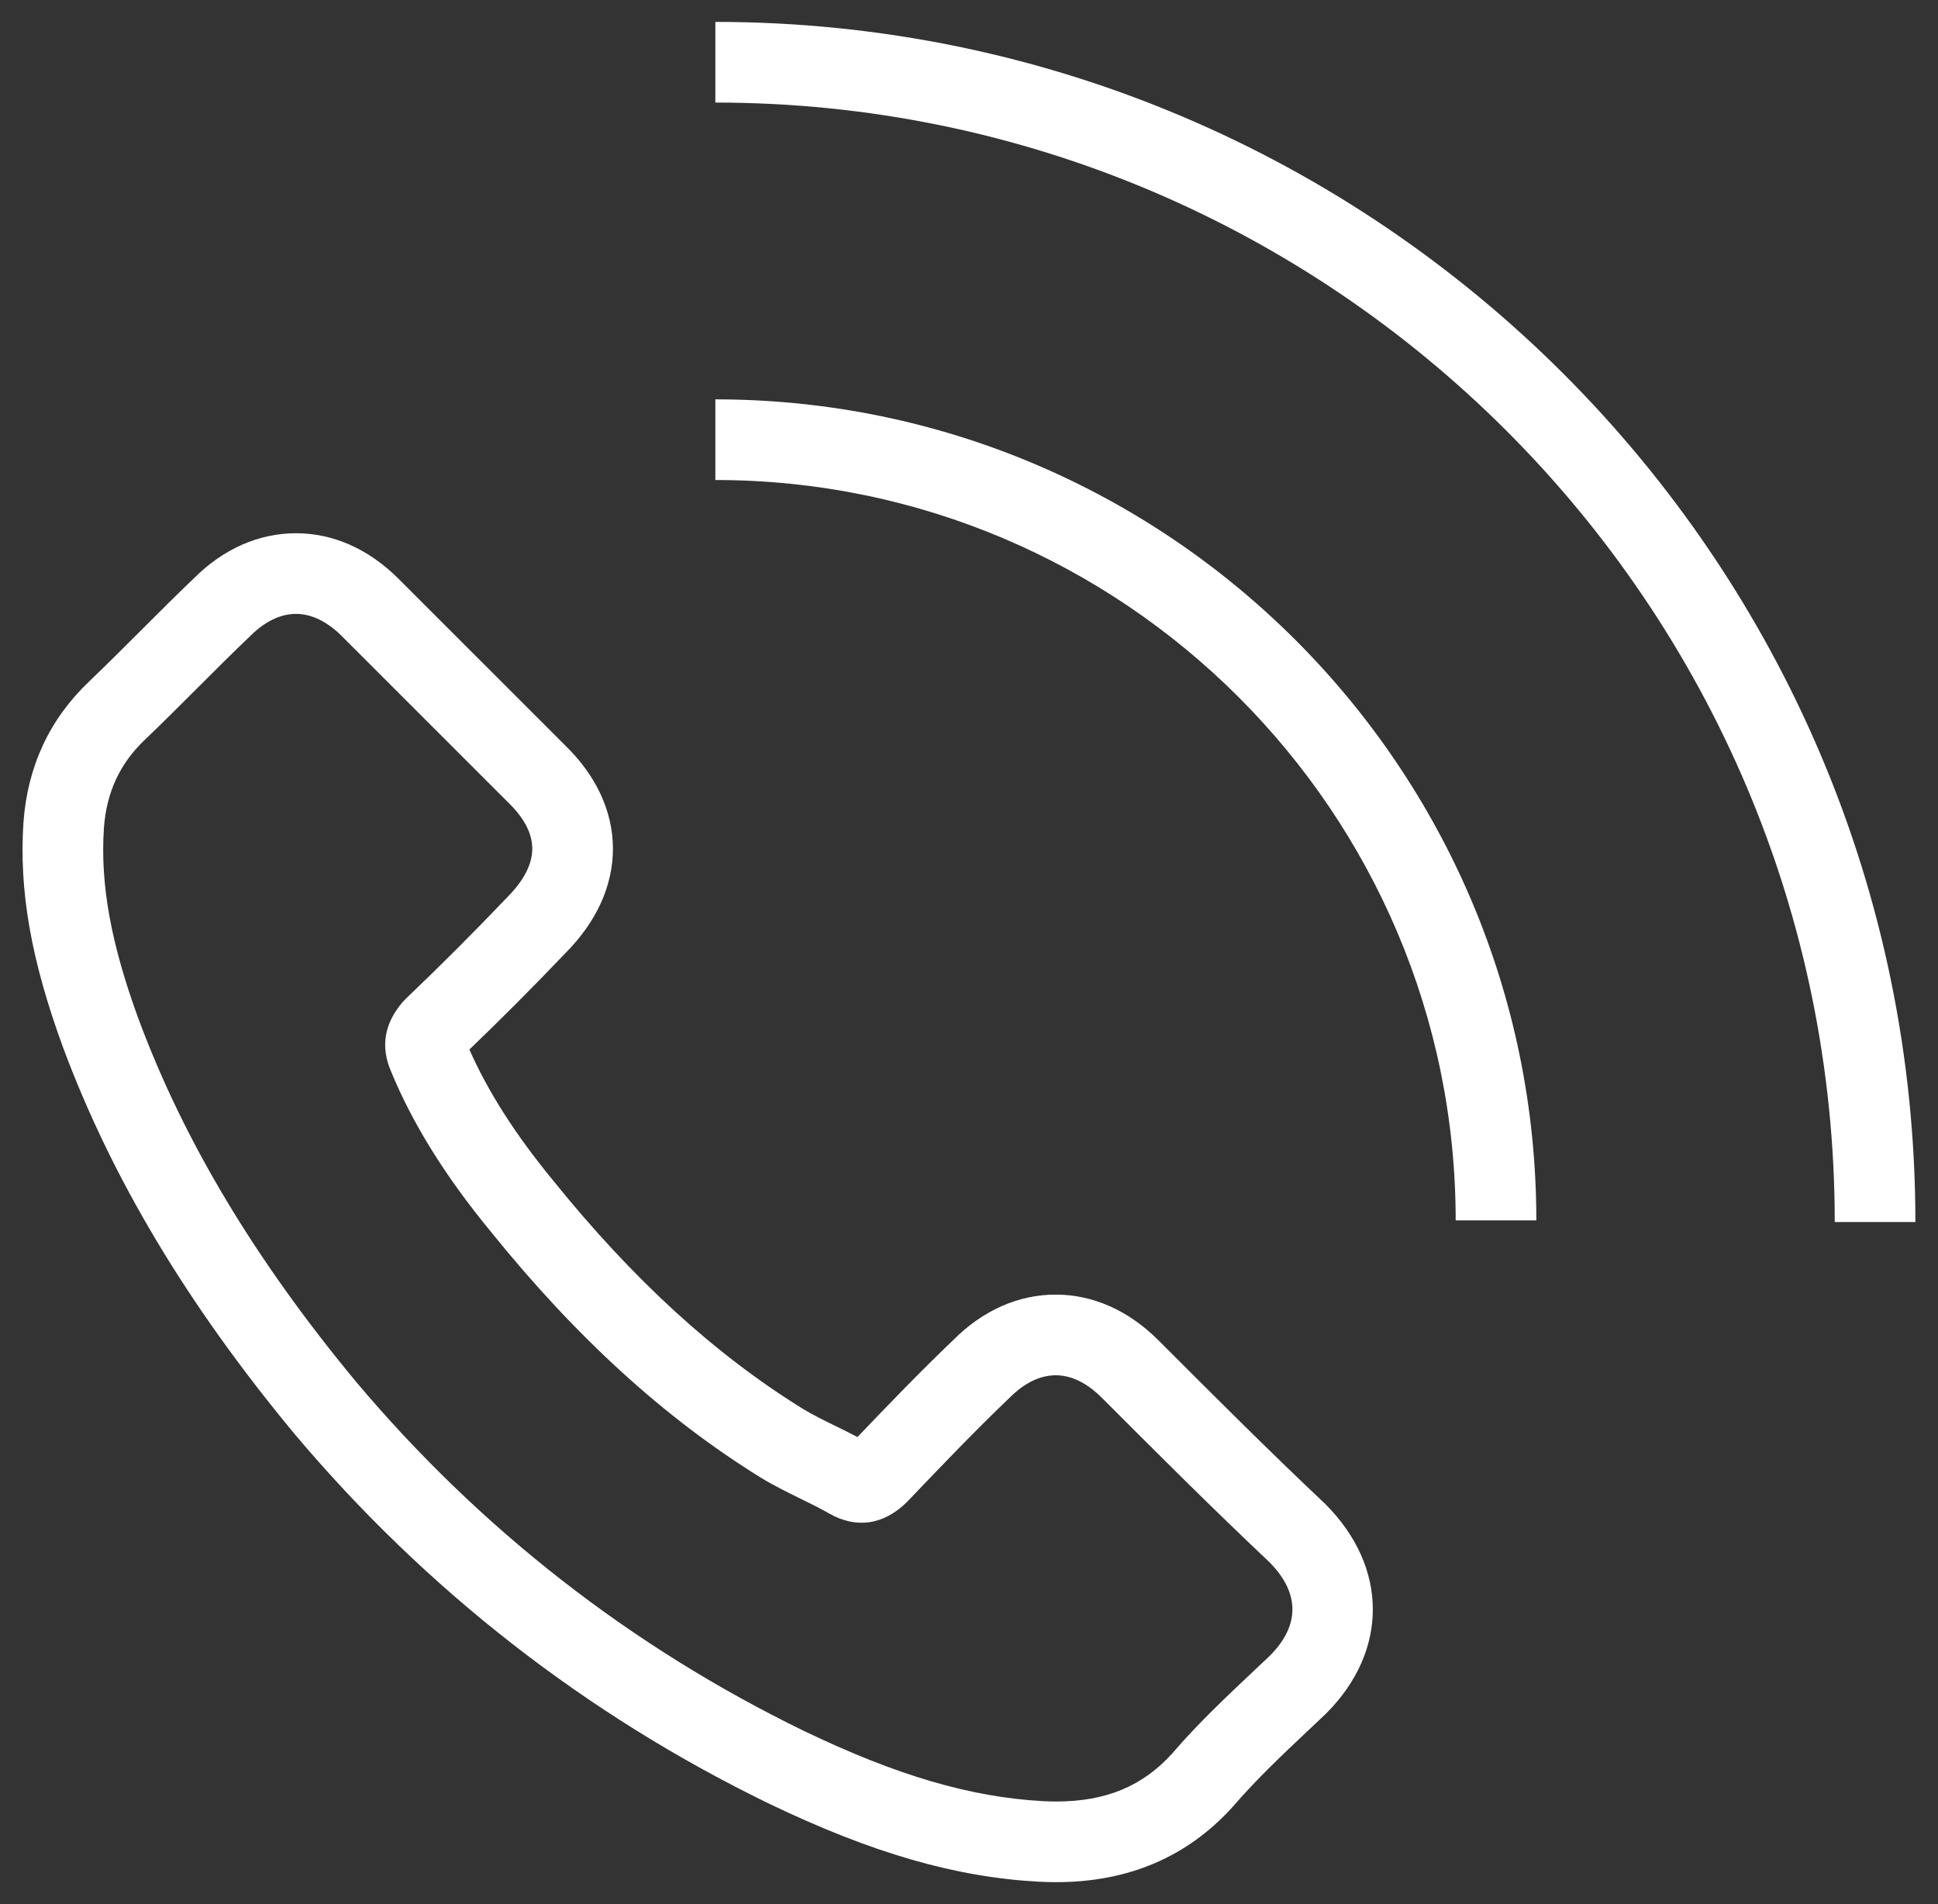
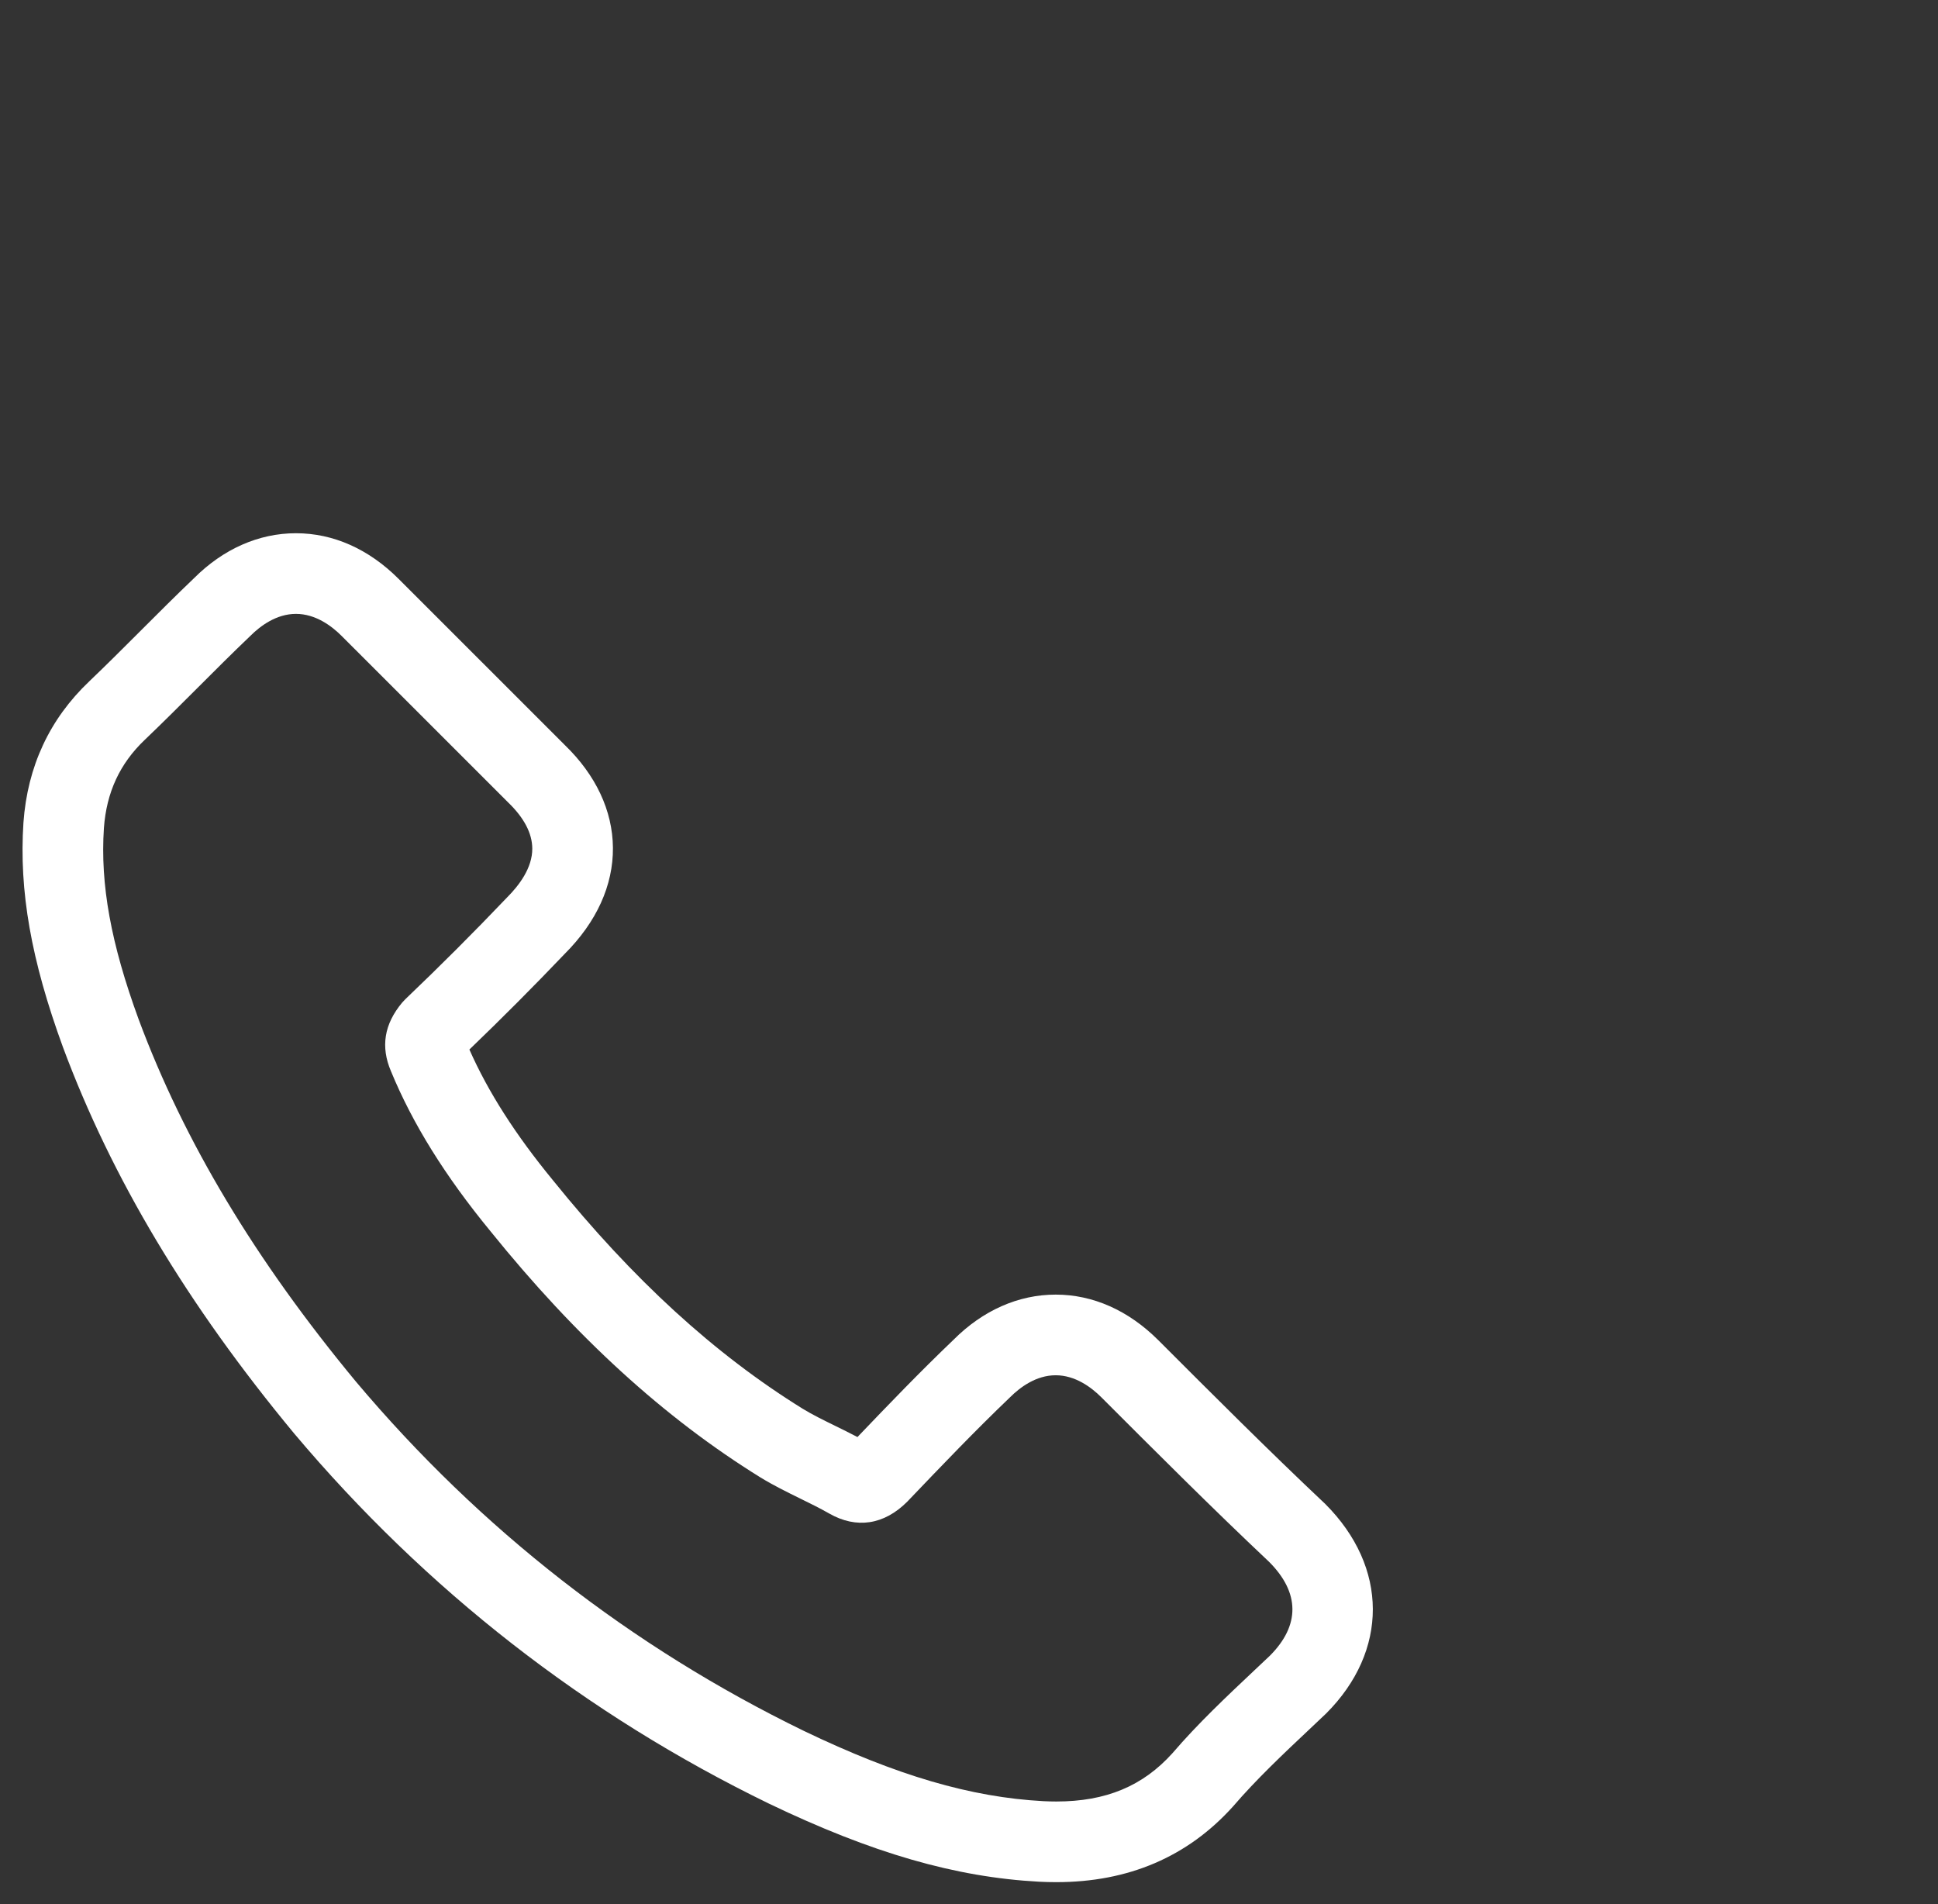
<svg xmlns="http://www.w3.org/2000/svg" version="1.2" baseProfile="tiny" id="Ebene_1" x="0px" y="0px" width="120.151px" height="118.041px" viewBox="0 0 120.151 118.041" xml:space="preserve">
  <rect x="0" y="0" width="120.151" height="118.041" fill="#333333" stroke="none" />
  <g>
    <path fill="none" d="M31.513,49.755l-10.332-10.33c-0.624-0.625-1.621-1.368-2.832-1.368c-1.21,0-2.208,0.744-2.832,1.368   c-1.13,1.08-2.194,2.145-3.259,3.208c-1.086,1.086-2.172,2.171-3.282,3.232c-1.548,1.471-2.375,3.259-2.534,5.471   c-0.232,3.492,0.433,7.154,2.155,11.861c2.813,7.564,7.223,14.916,13.478,22.465c7.701,9.145,17.047,16.433,27.768,21.646   c5.761,2.767,10.342,4.11,14.841,4.353c0.266,0.014,0.536,0.021,0.803,0.021c3.075,0,5.364-0.952,7.205-2.998   c1.561-1.821,3.351-3.508,5.082-5.139l0.954-0.9c1.872-1.873,1.872-3.901-0.047-5.82c-3.509-3.307-7.012-6.812-10.399-10.2   c-0.623-0.623-1.622-1.367-2.832-1.367s-2.208,0.743-2.832,1.367c-2.168,2.072-4.254,4.255-6.271,6.365l-0.09,0.095   c-1.453,1.462-3.172,1.699-4.842,0.747c-0.579-0.331-1.184-0.628-1.825-0.942c-0.808-0.396-1.643-0.806-2.448-1.3   c-5.954-3.688-11.426-8.679-16.736-15.263c-2.805-3.412-4.827-6.662-6.167-9.917c-0.647-1.513-0.425-2.914,0.692-4.253l0.194-0.208   c2.159-2.061,4.226-4.126,6.317-6.318c0.738-0.739,1.568-1.825,1.558-3.034C32.992,51.658,32.492,50.702,31.513,49.755z" />
    <path fill="#ffffff" d="M35.018,59.126c1.971-1.971,3.002-4.243,2.982-6.571c-0.019-2.297-1.061-4.509-2.982-6.365l-10.301-10.3   c-1.853-1.853-4.054-2.833-6.367-2.833s-4.515,0.979-6.326,2.792c-1.117,1.066-2.209,2.158-3.3,3.249   c-1.059,1.059-2.118,2.118-3.196,3.147c-2.454,2.332-3.824,5.27-4.074,8.747c-0.281,4.235,0.474,8.53,2.453,13.937   c3.017,8.111,7.7,15.937,14.331,23.939c8.167,9.698,18.065,17.416,29.43,22.943c6.395,3.07,11.56,4.564,16.755,4.844   c0.358,0.018,0.713,0.027,1.063,0.027c0.001,0,0,0,0.001,0c4.468,0,8.143-1.565,10.962-4.698c1.427-1.664,3.118-3.258,4.754-4.799   l1.014-0.959c3.869-3.869,3.869-9.067-0.053-12.988c-3.508-3.307-6.983-6.785-10.346-10.149c-1.854-1.853-4.056-2.831-6.368-2.831   s-4.515,0.979-6.326,2.792c-2.057,1.965-4.042,4.027-5.964,6.038c-0.462-0.243-0.92-0.468-1.369-0.688   c-0.735-0.36-1.43-0.701-2.025-1.066c-5.458-3.381-10.519-8.008-15.484-14.163c-2.319-2.822-4.013-5.466-5.181-8.106   C31.128,63.116,33.08,61.157,35.018,59.126z M25.125,61.949l-0.194,0.208c-1.117,1.339-1.339,2.74-0.692,4.253   c1.34,3.255,3.362,6.505,6.167,9.917c5.311,6.584,10.782,11.574,16.736,15.263c0.806,0.494,1.641,0.903,2.448,1.3   c0.641,0.314,1.246,0.611,1.825,0.942c1.67,0.952,3.39,0.715,4.842-0.747l0.09-0.095c2.017-2.11,4.104-4.293,6.271-6.365   c0.624-0.624,1.622-1.367,2.832-1.367s2.209,0.744,2.832,1.367c3.388,3.389,6.891,6.894,10.399,10.2   c1.919,1.919,1.919,3.947,0.047,5.82l-0.954,0.9c-1.731,1.631-3.521,3.317-5.082,5.139c-1.841,2.046-4.13,2.998-7.205,2.998   c-0.267,0-0.537-0.007-0.803-0.021c-4.499-0.242-9.08-1.586-14.841-4.353c-10.721-5.214-20.067-12.502-27.768-21.646   c-6.254-7.549-10.664-14.9-13.478-22.465c-1.723-4.707-2.387-8.37-2.155-11.861c0.159-2.212,0.986-4,2.534-5.471   c1.11-1.061,2.196-2.146,3.282-3.232c1.064-1.064,2.128-2.128,3.259-3.208c0.624-0.624,1.622-1.368,2.832-1.368   c1.21,0,2.208,0.744,2.832,1.368l10.332,10.33c0.979,0.946,1.479,1.903,1.487,2.842c0.01,1.208-0.82,2.294-1.558,3.034   C29.351,57.823,27.284,59.889,25.125,61.949z" />
-     <path fill="#ffffff" d="M90.249,75.658h5c0-28.066-22.833-50.9-50.899-50.9v5C69.659,29.758,90.249,50.349,90.249,75.658z" />
-     <path fill="#ffffff" d="M44.35,1.358v5c38.267,0,69.399,31.133,69.399,69.4h5C118.749,34.734,85.374,1.358,44.35,1.358z" />
  </g>
</svg>